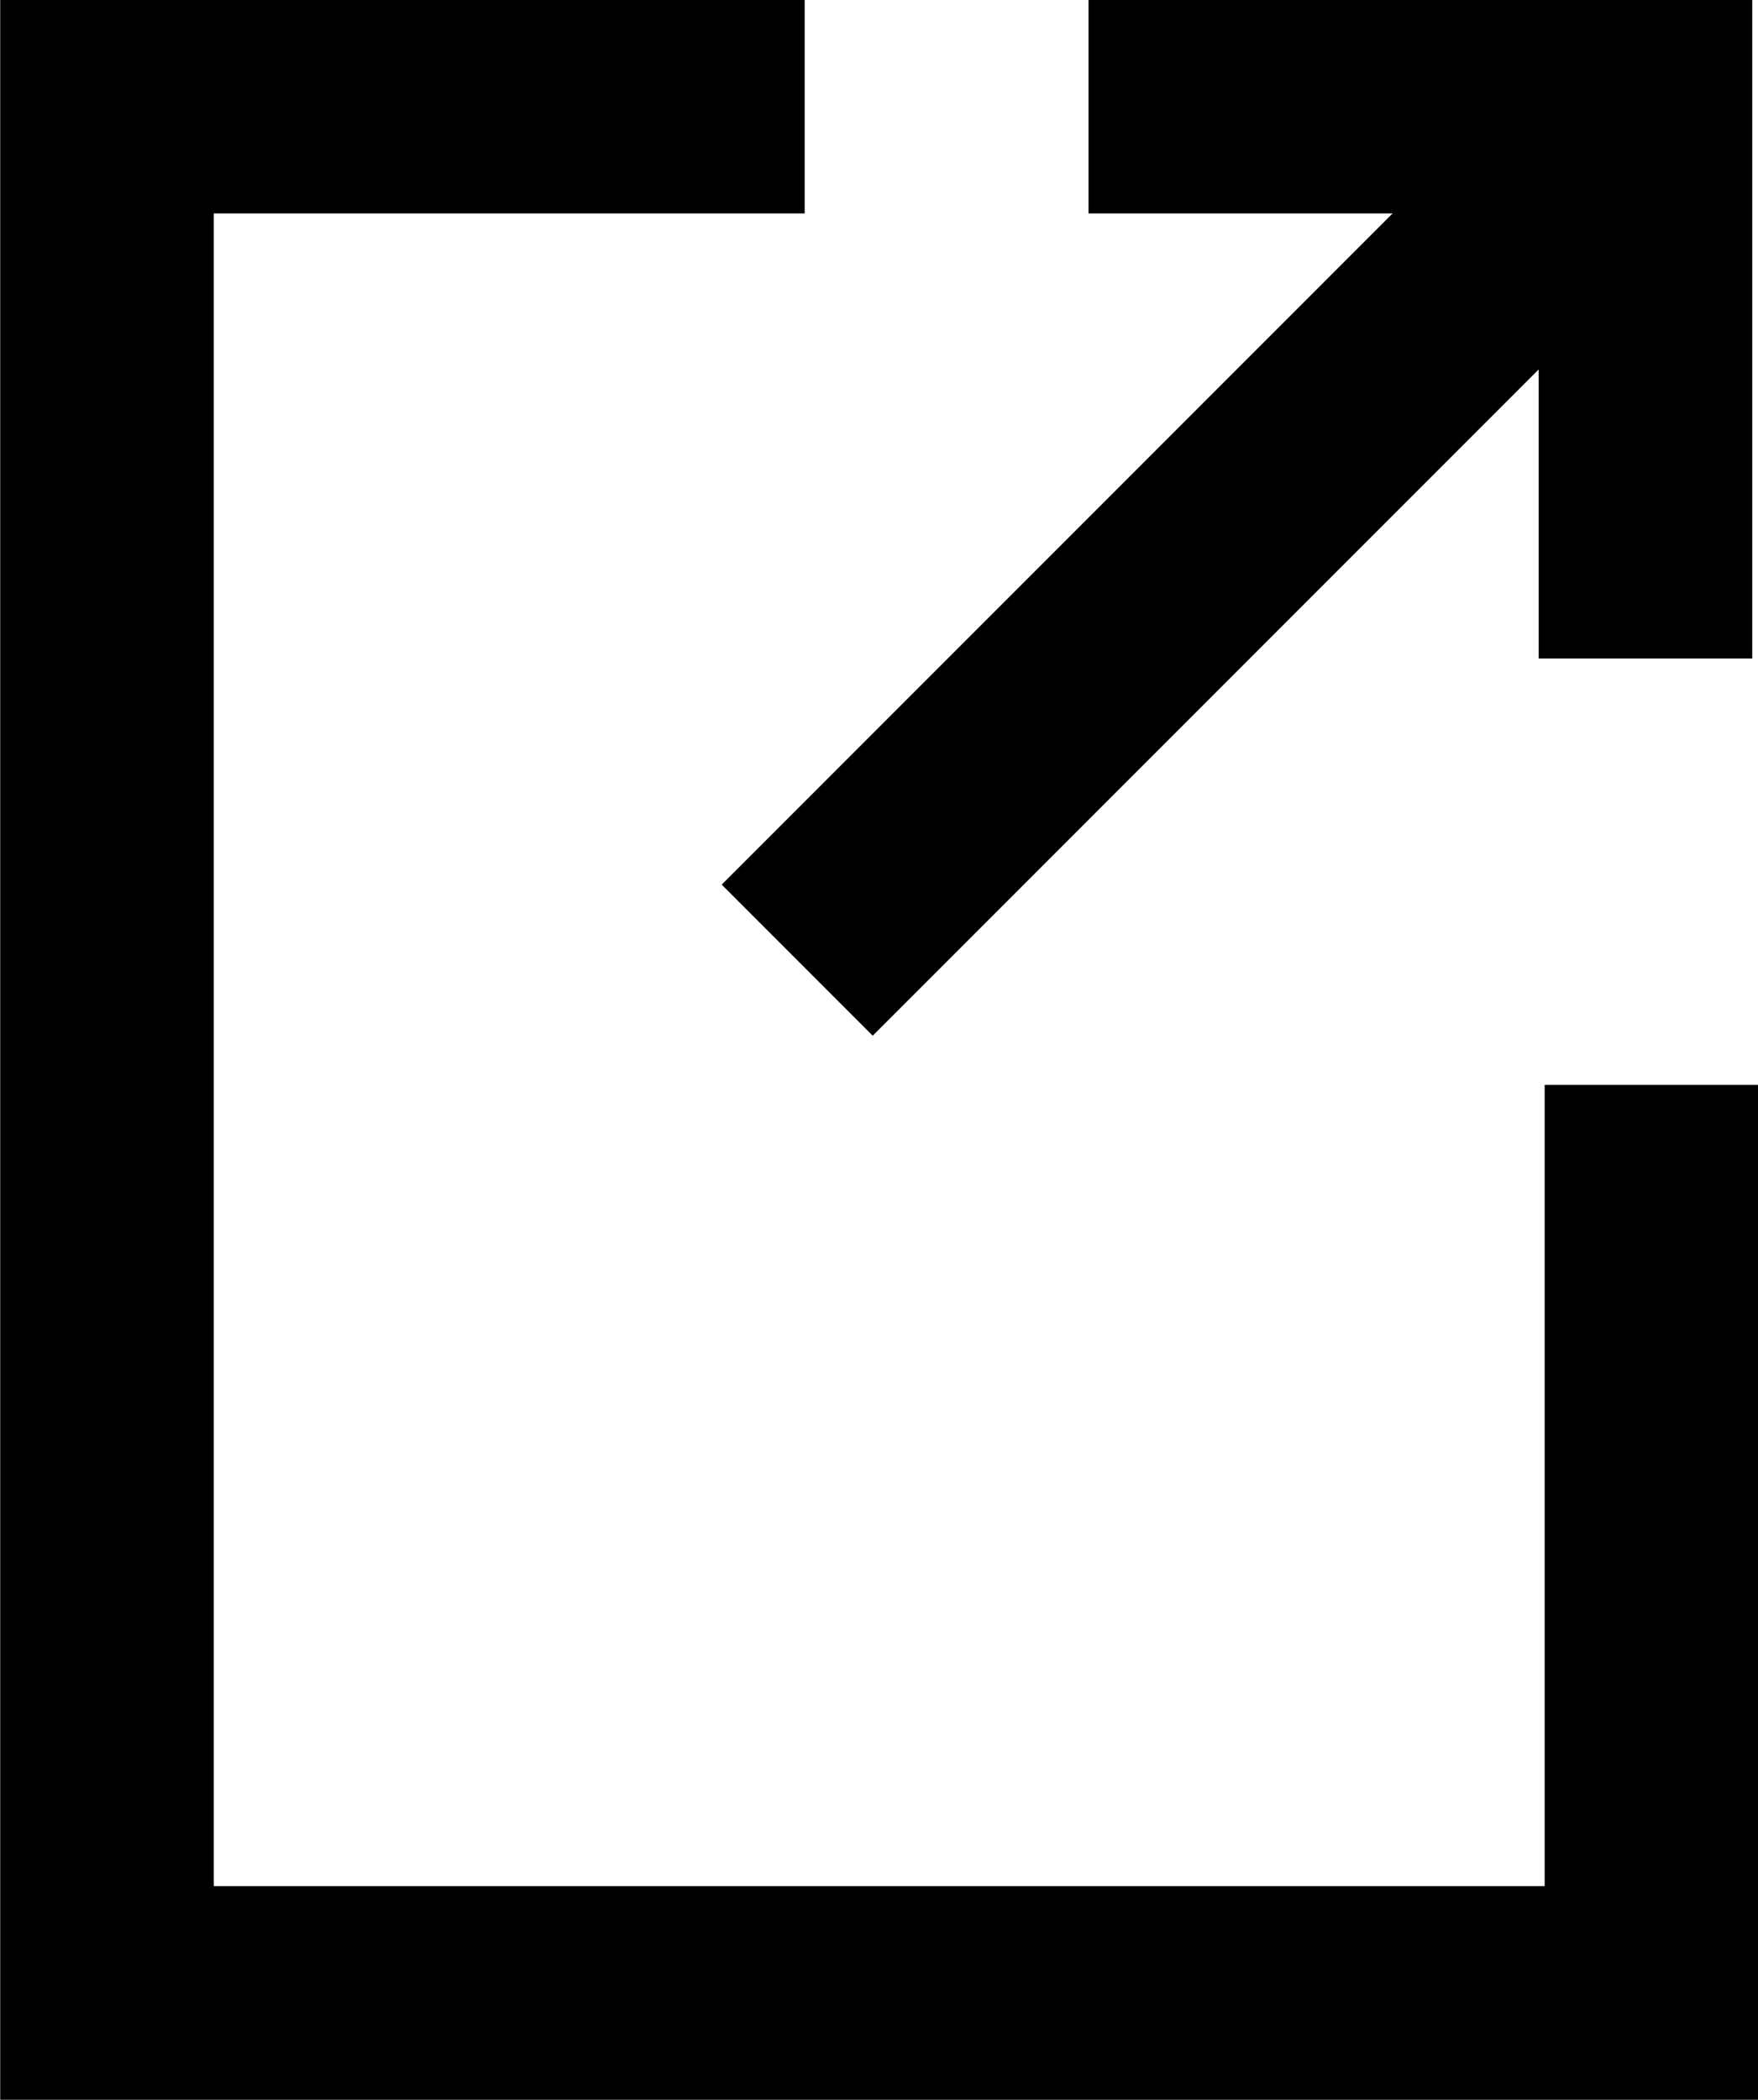
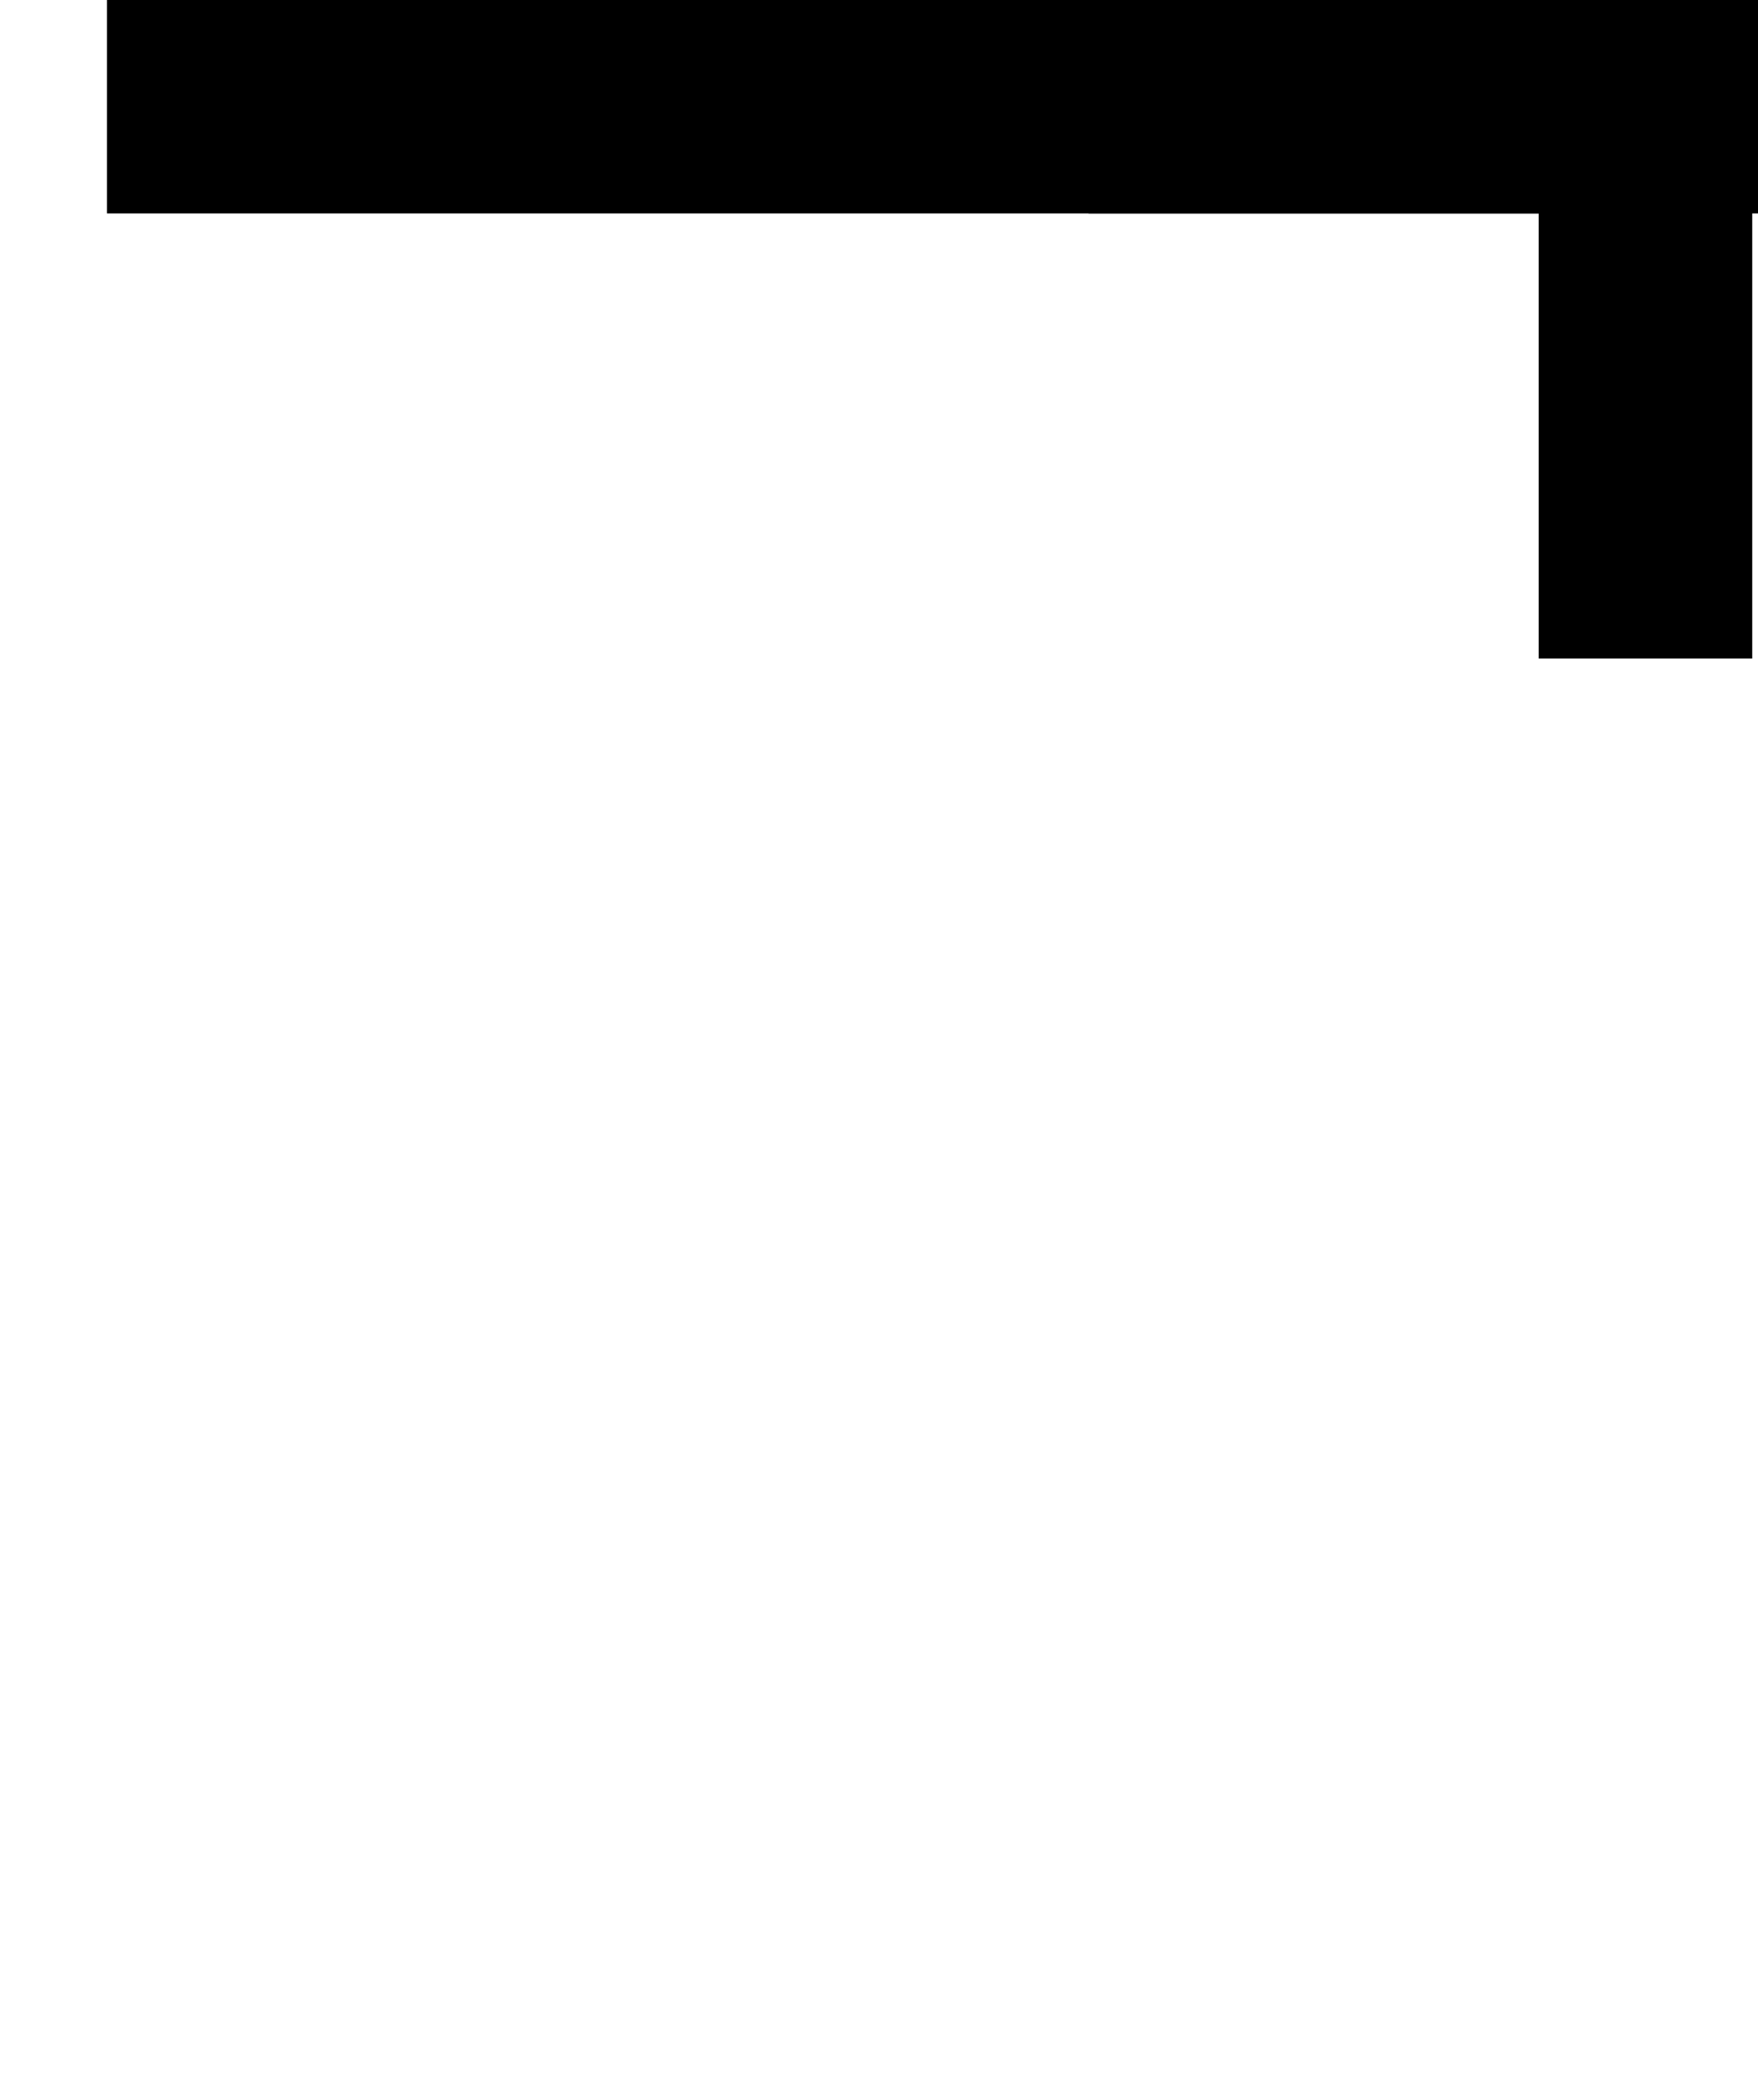
<svg xmlns="http://www.w3.org/2000/svg" width="8.232" height="9.828" viewBox="0 0 8.232 9.828">
  <g transform="translate(-760.205 -13753.006)">
-     <path d="M763.553,8121.505h-3.267v8.829h7.232v-4.25" transform="translate(0.42 5632)" fill="none" stroke="#000" stroke-width="1" />
+     <path d="M763.553,8121.505h-3.267h7.232v-4.25" transform="translate(0.42 5632)" fill="none" stroke="#000" stroke-width="1" />
    <path d="M765.864,8121.505h2.608v2.583" transform="translate(-0.562 5632)" fill="none" stroke="#000" stroke-width="1" />
-     <line y1="4" x2="4" transform="translate(763.938 13753.5)" fill="none" stroke="#000" stroke-width="1" />
  </g>
</svg>